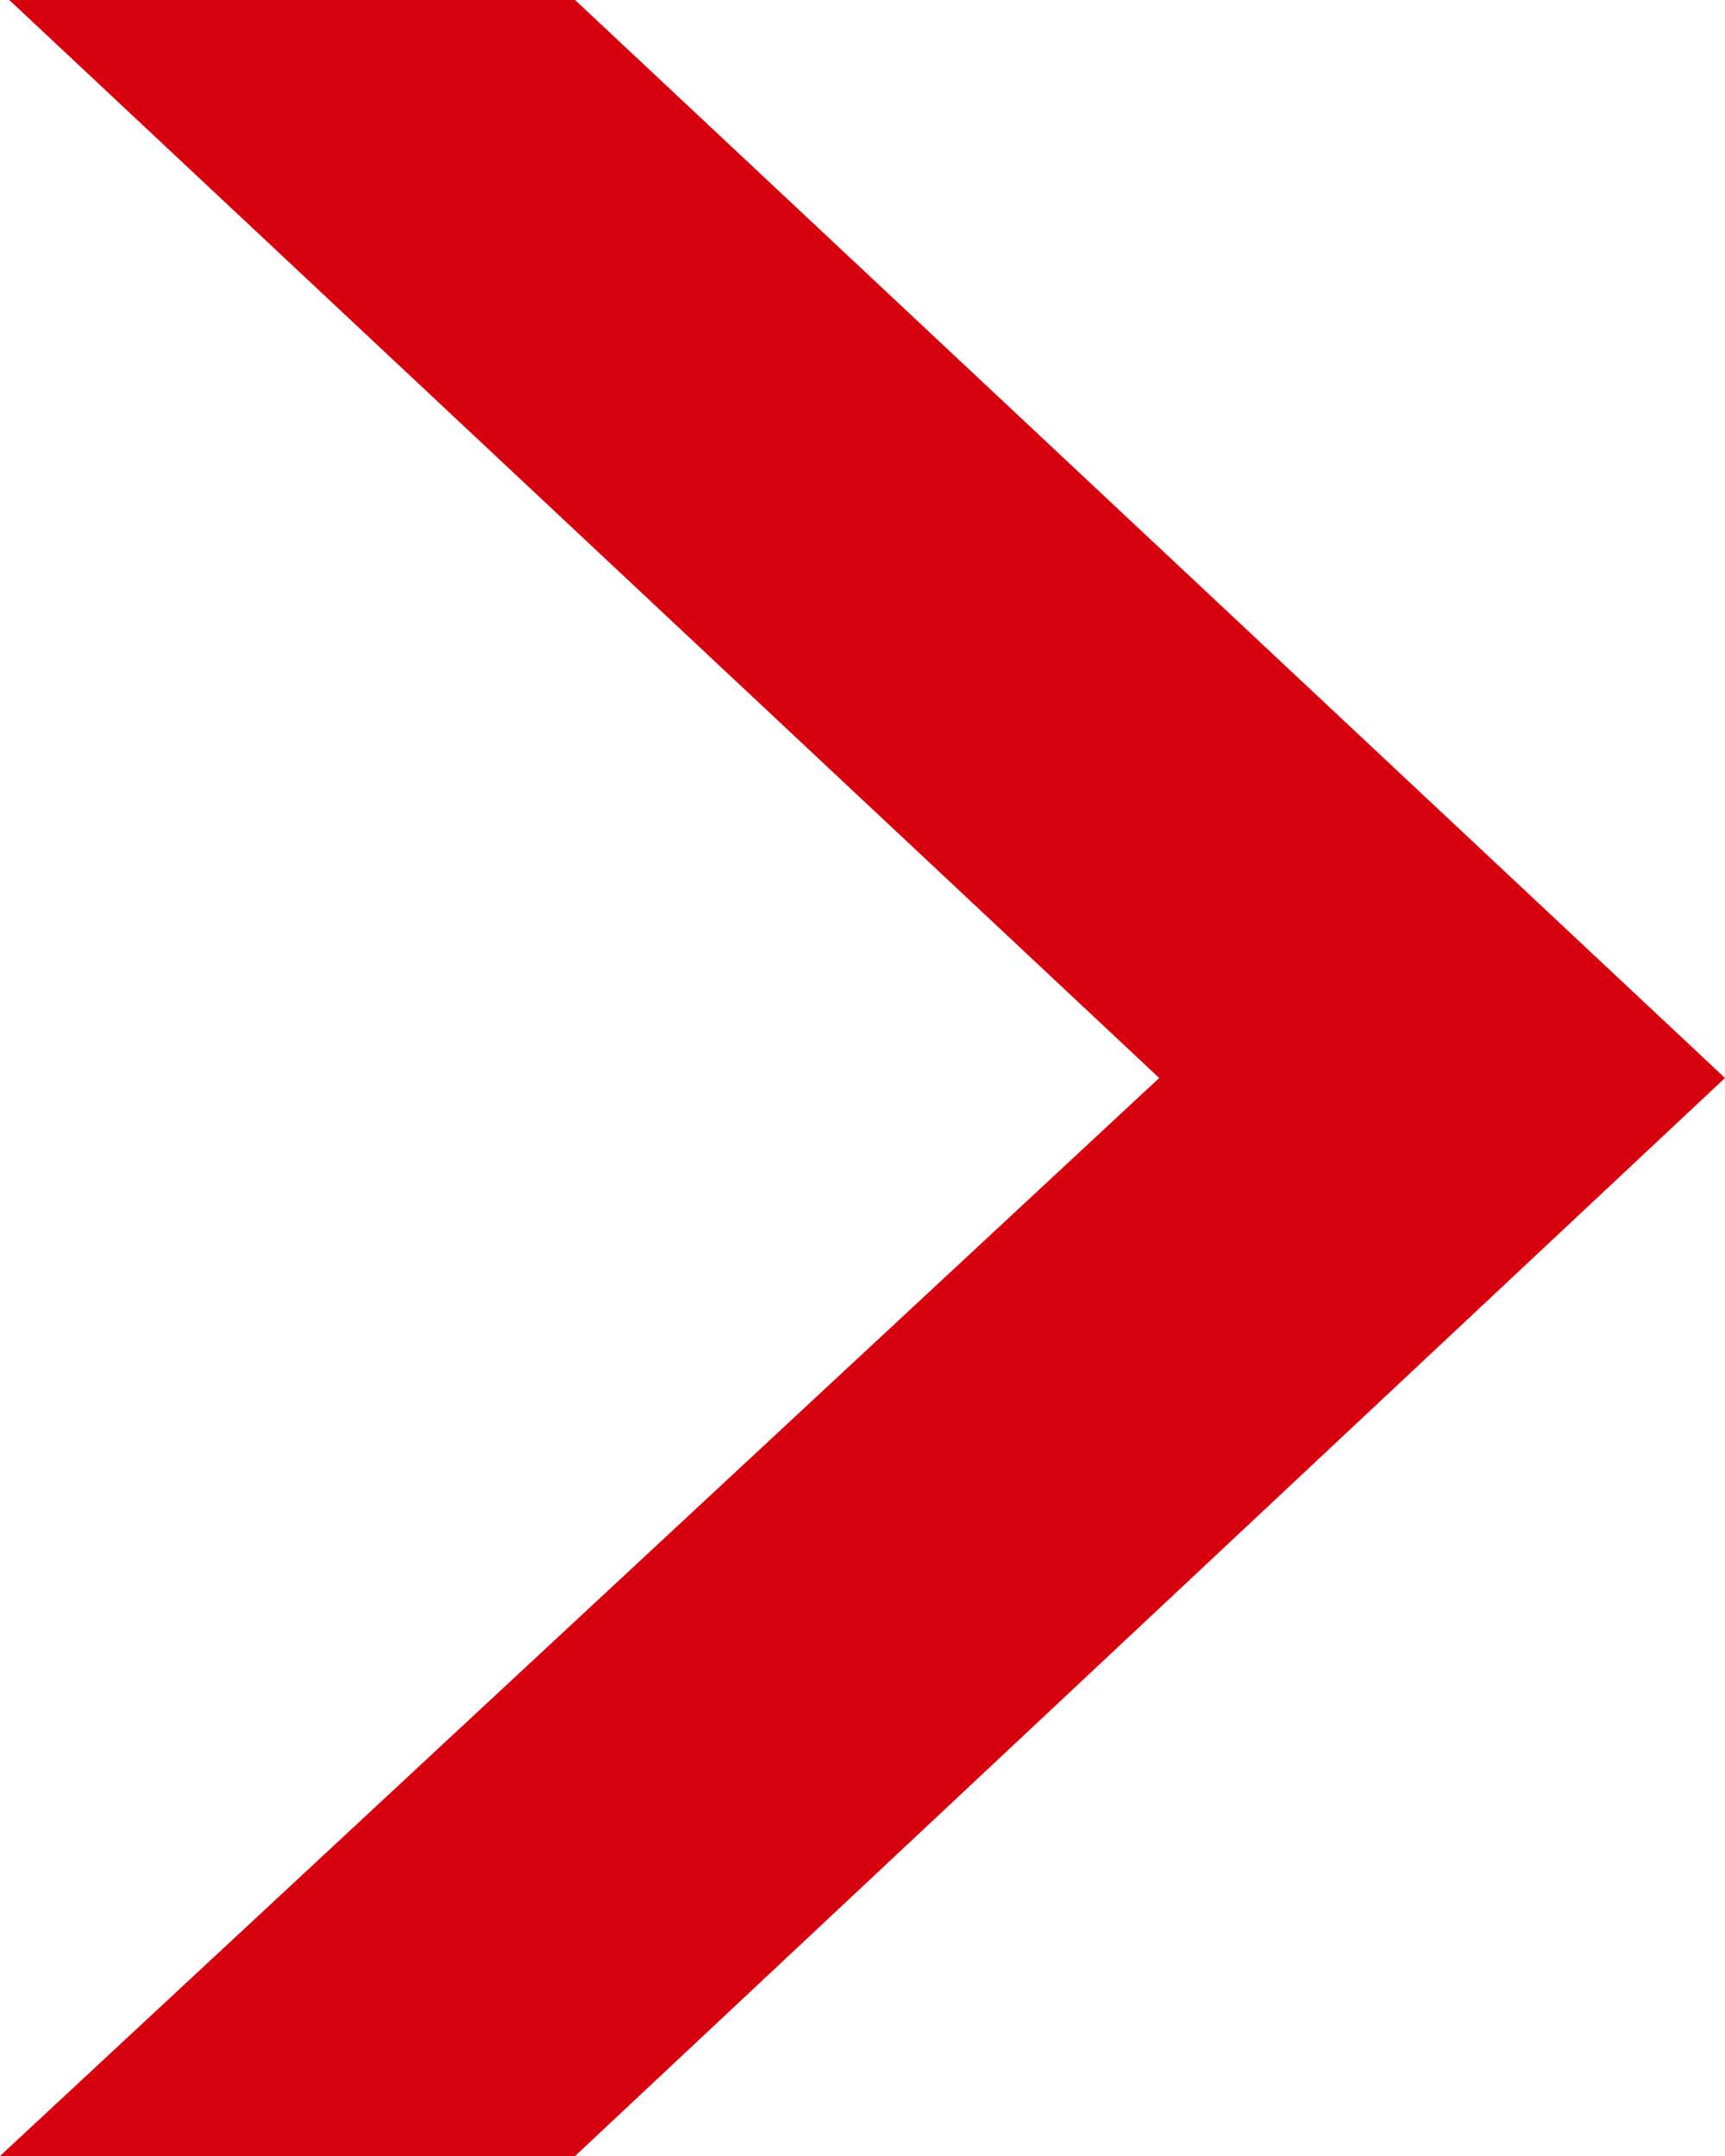
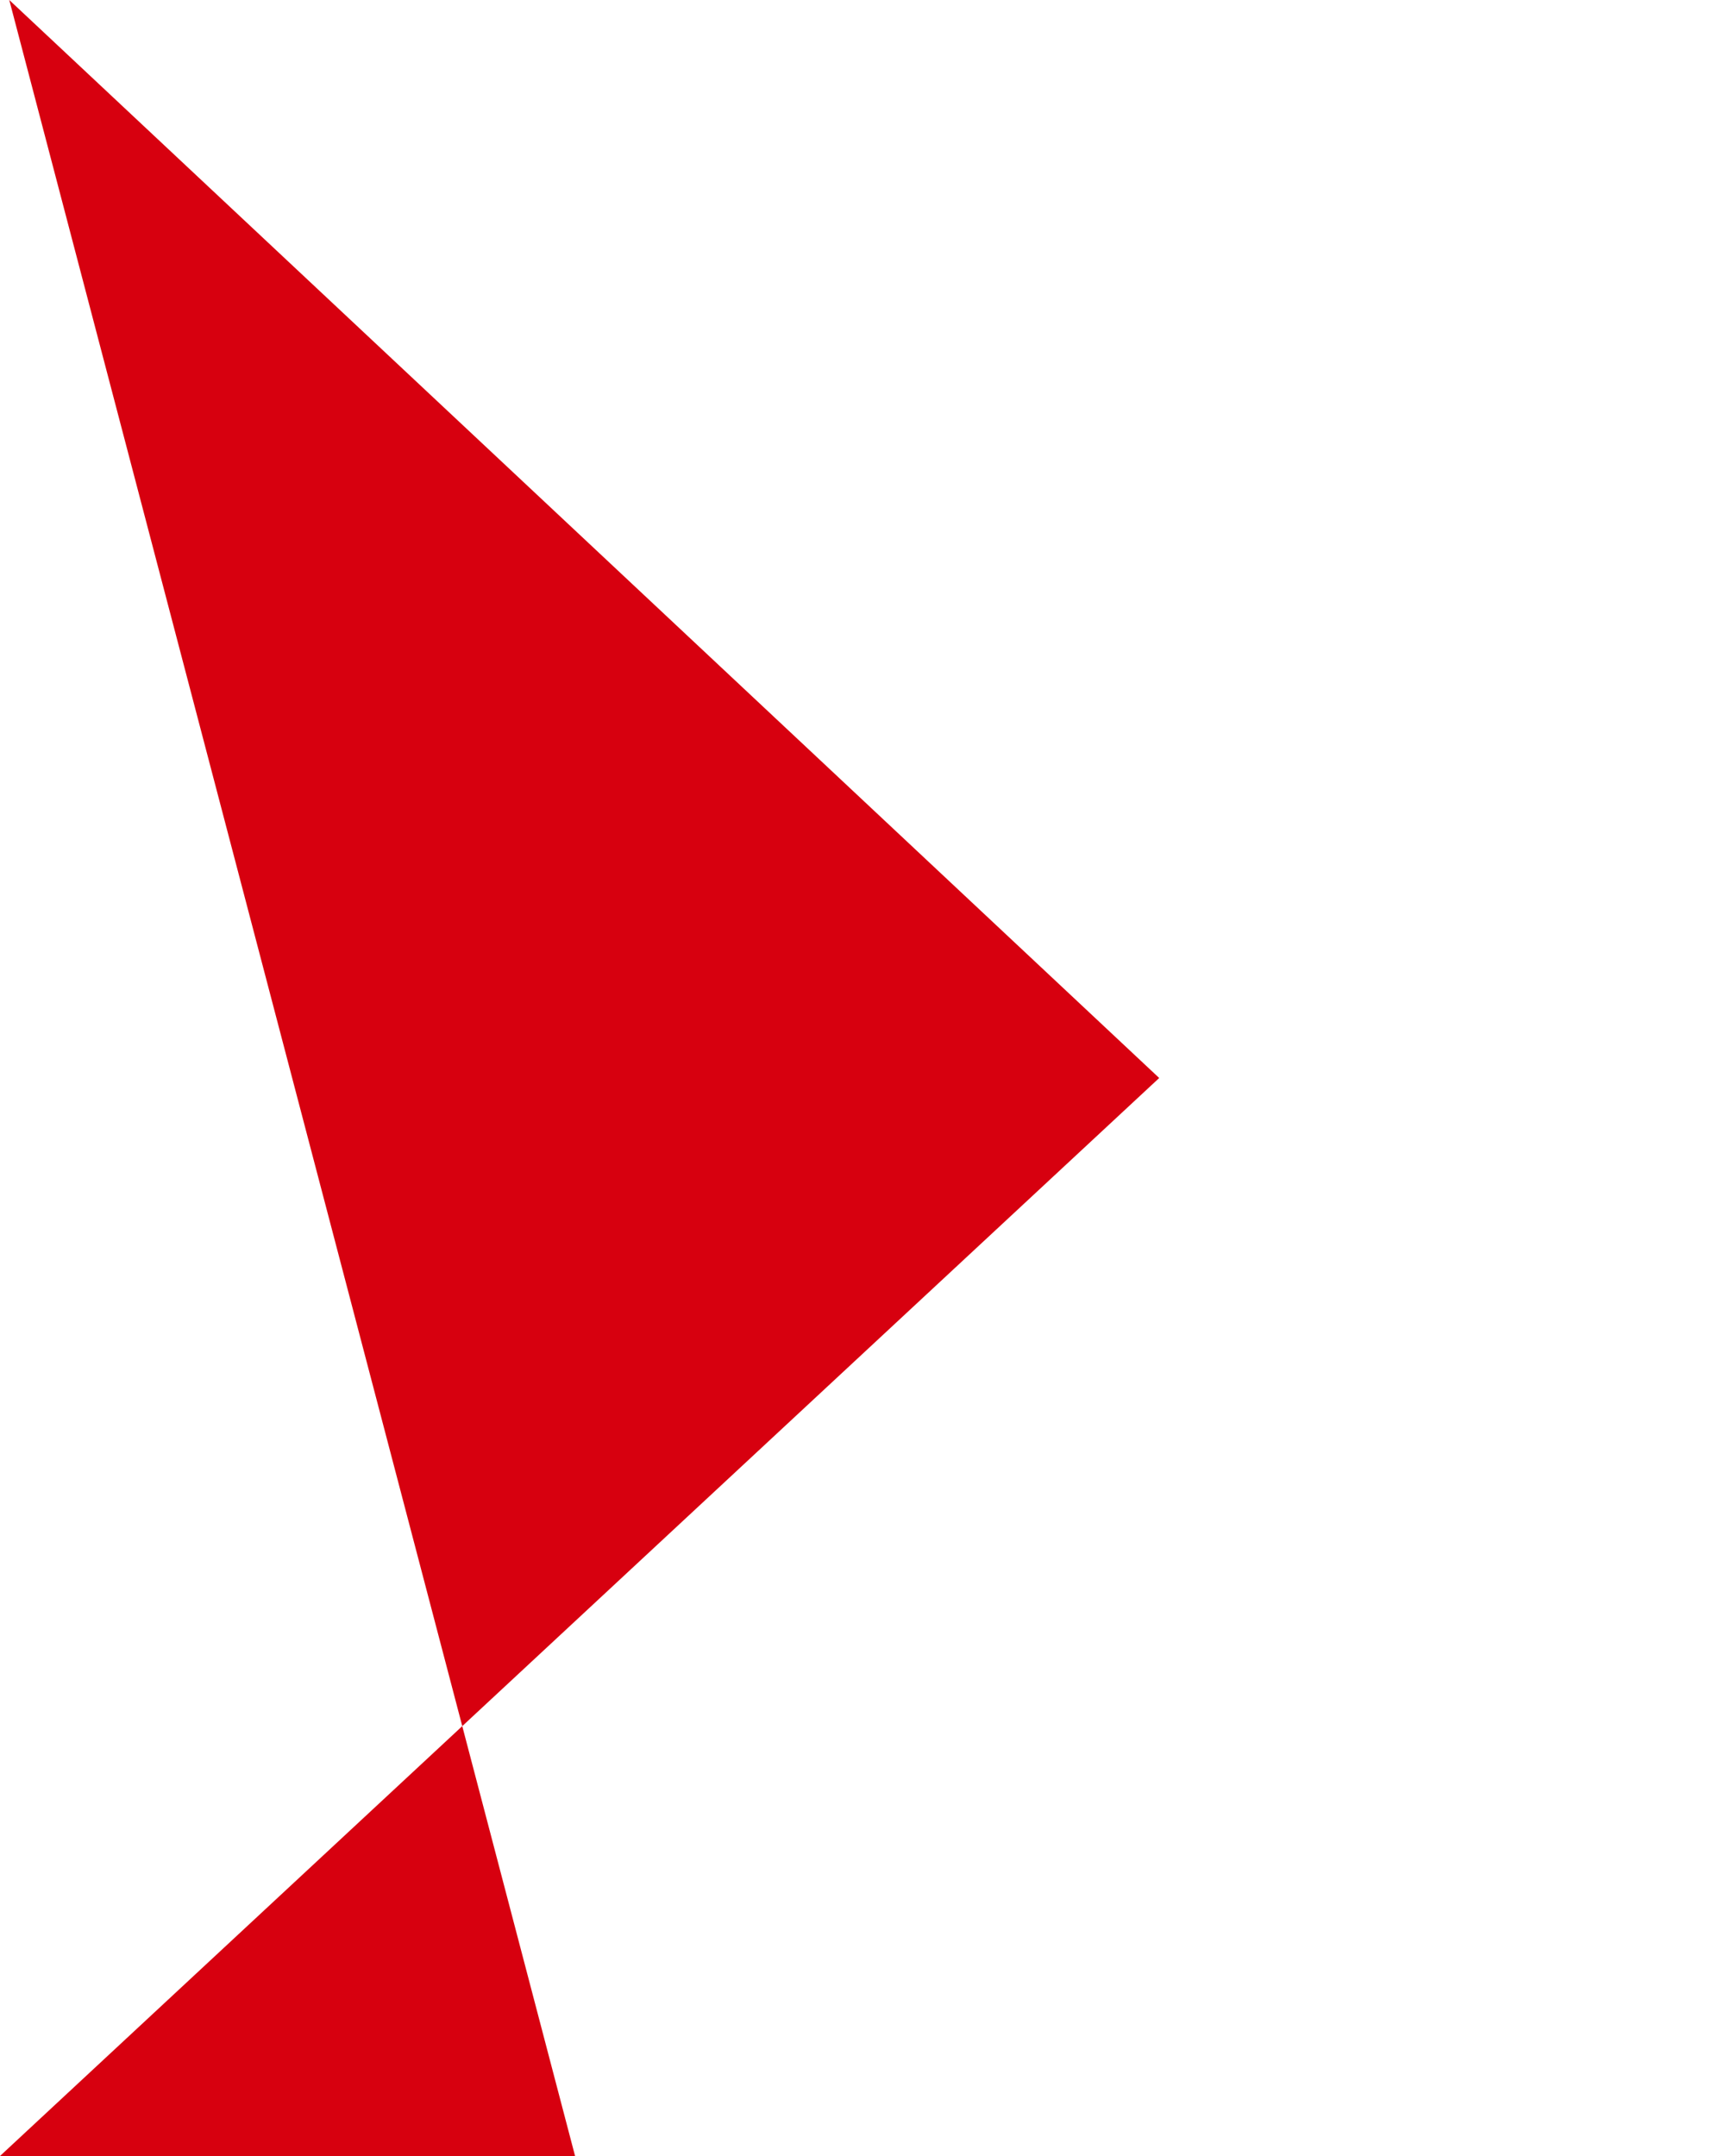
<svg xmlns="http://www.w3.org/2000/svg" width="8" height="10" viewBox="0 0 8 10">
-   <path id="パス_24" data-name="パス 24" d="M.043,0,5.376,5,0,10H2.667L8,5,2.667,0Z" transform="translate(0)" fill="#d7000f" />
+   <path id="パス_24" data-name="パス 24" d="M.043,0,5.376,5,0,10H2.667Z" transform="translate(0)" fill="#d7000f" />
</svg>